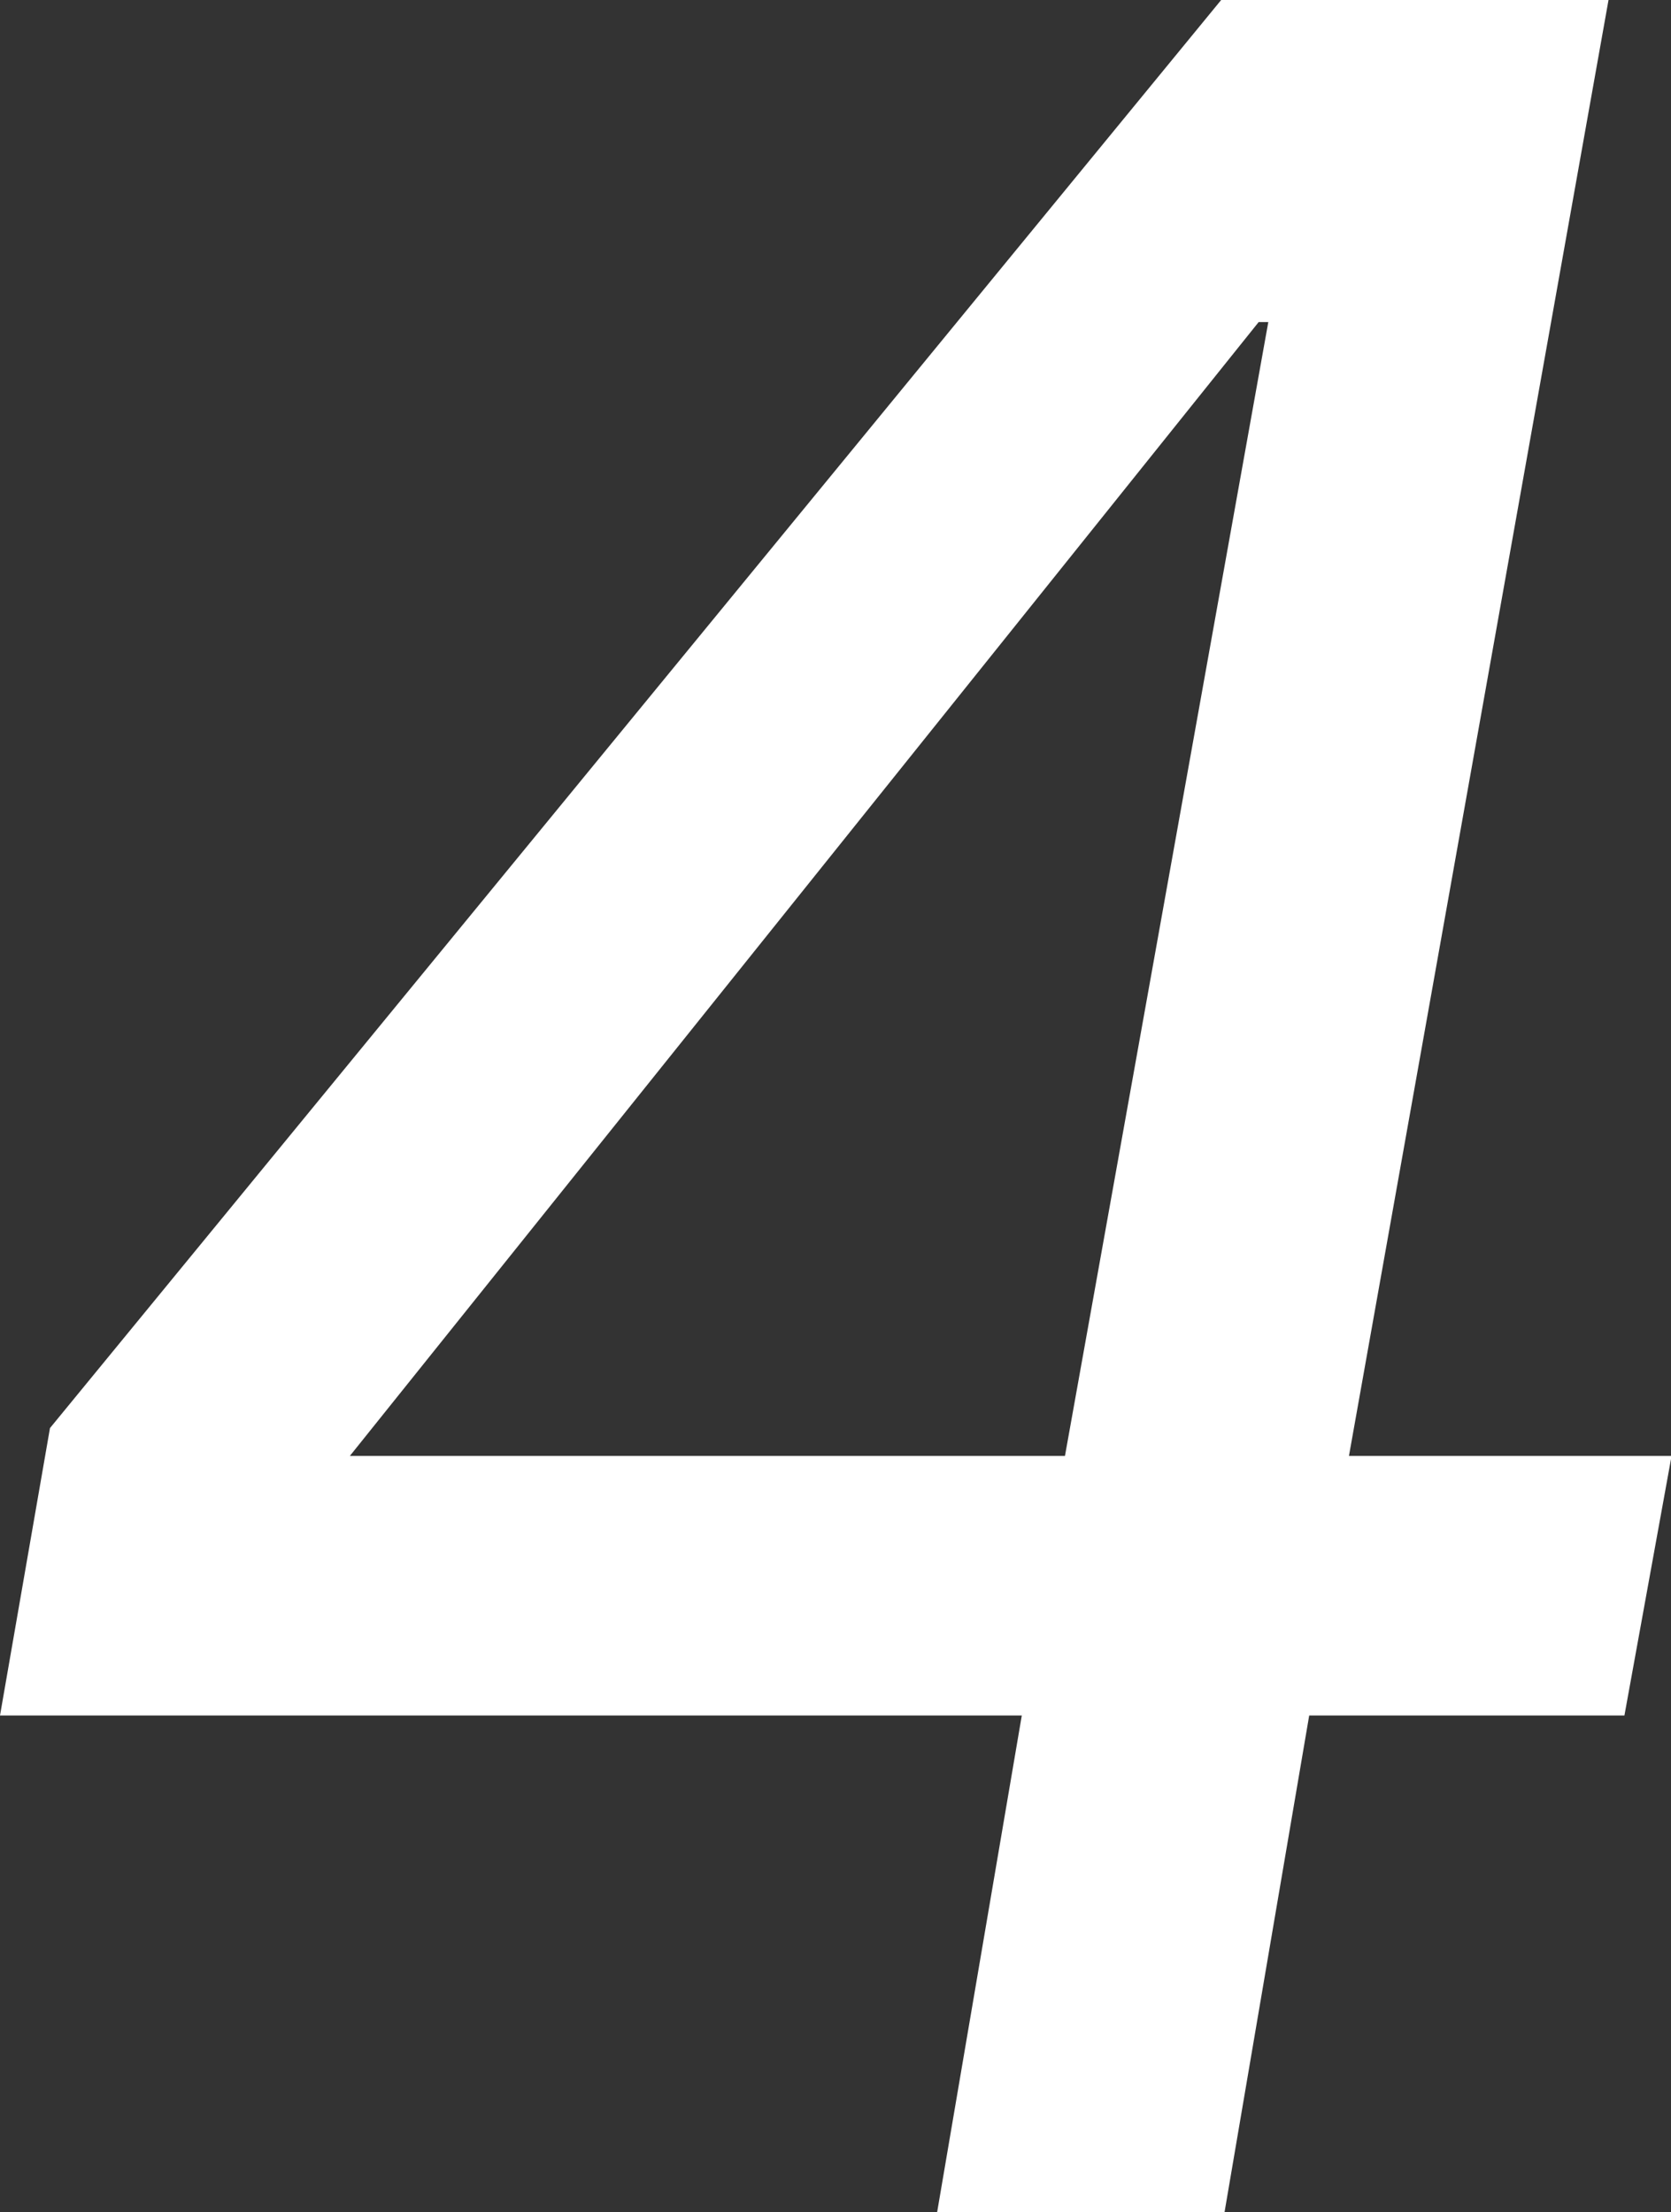
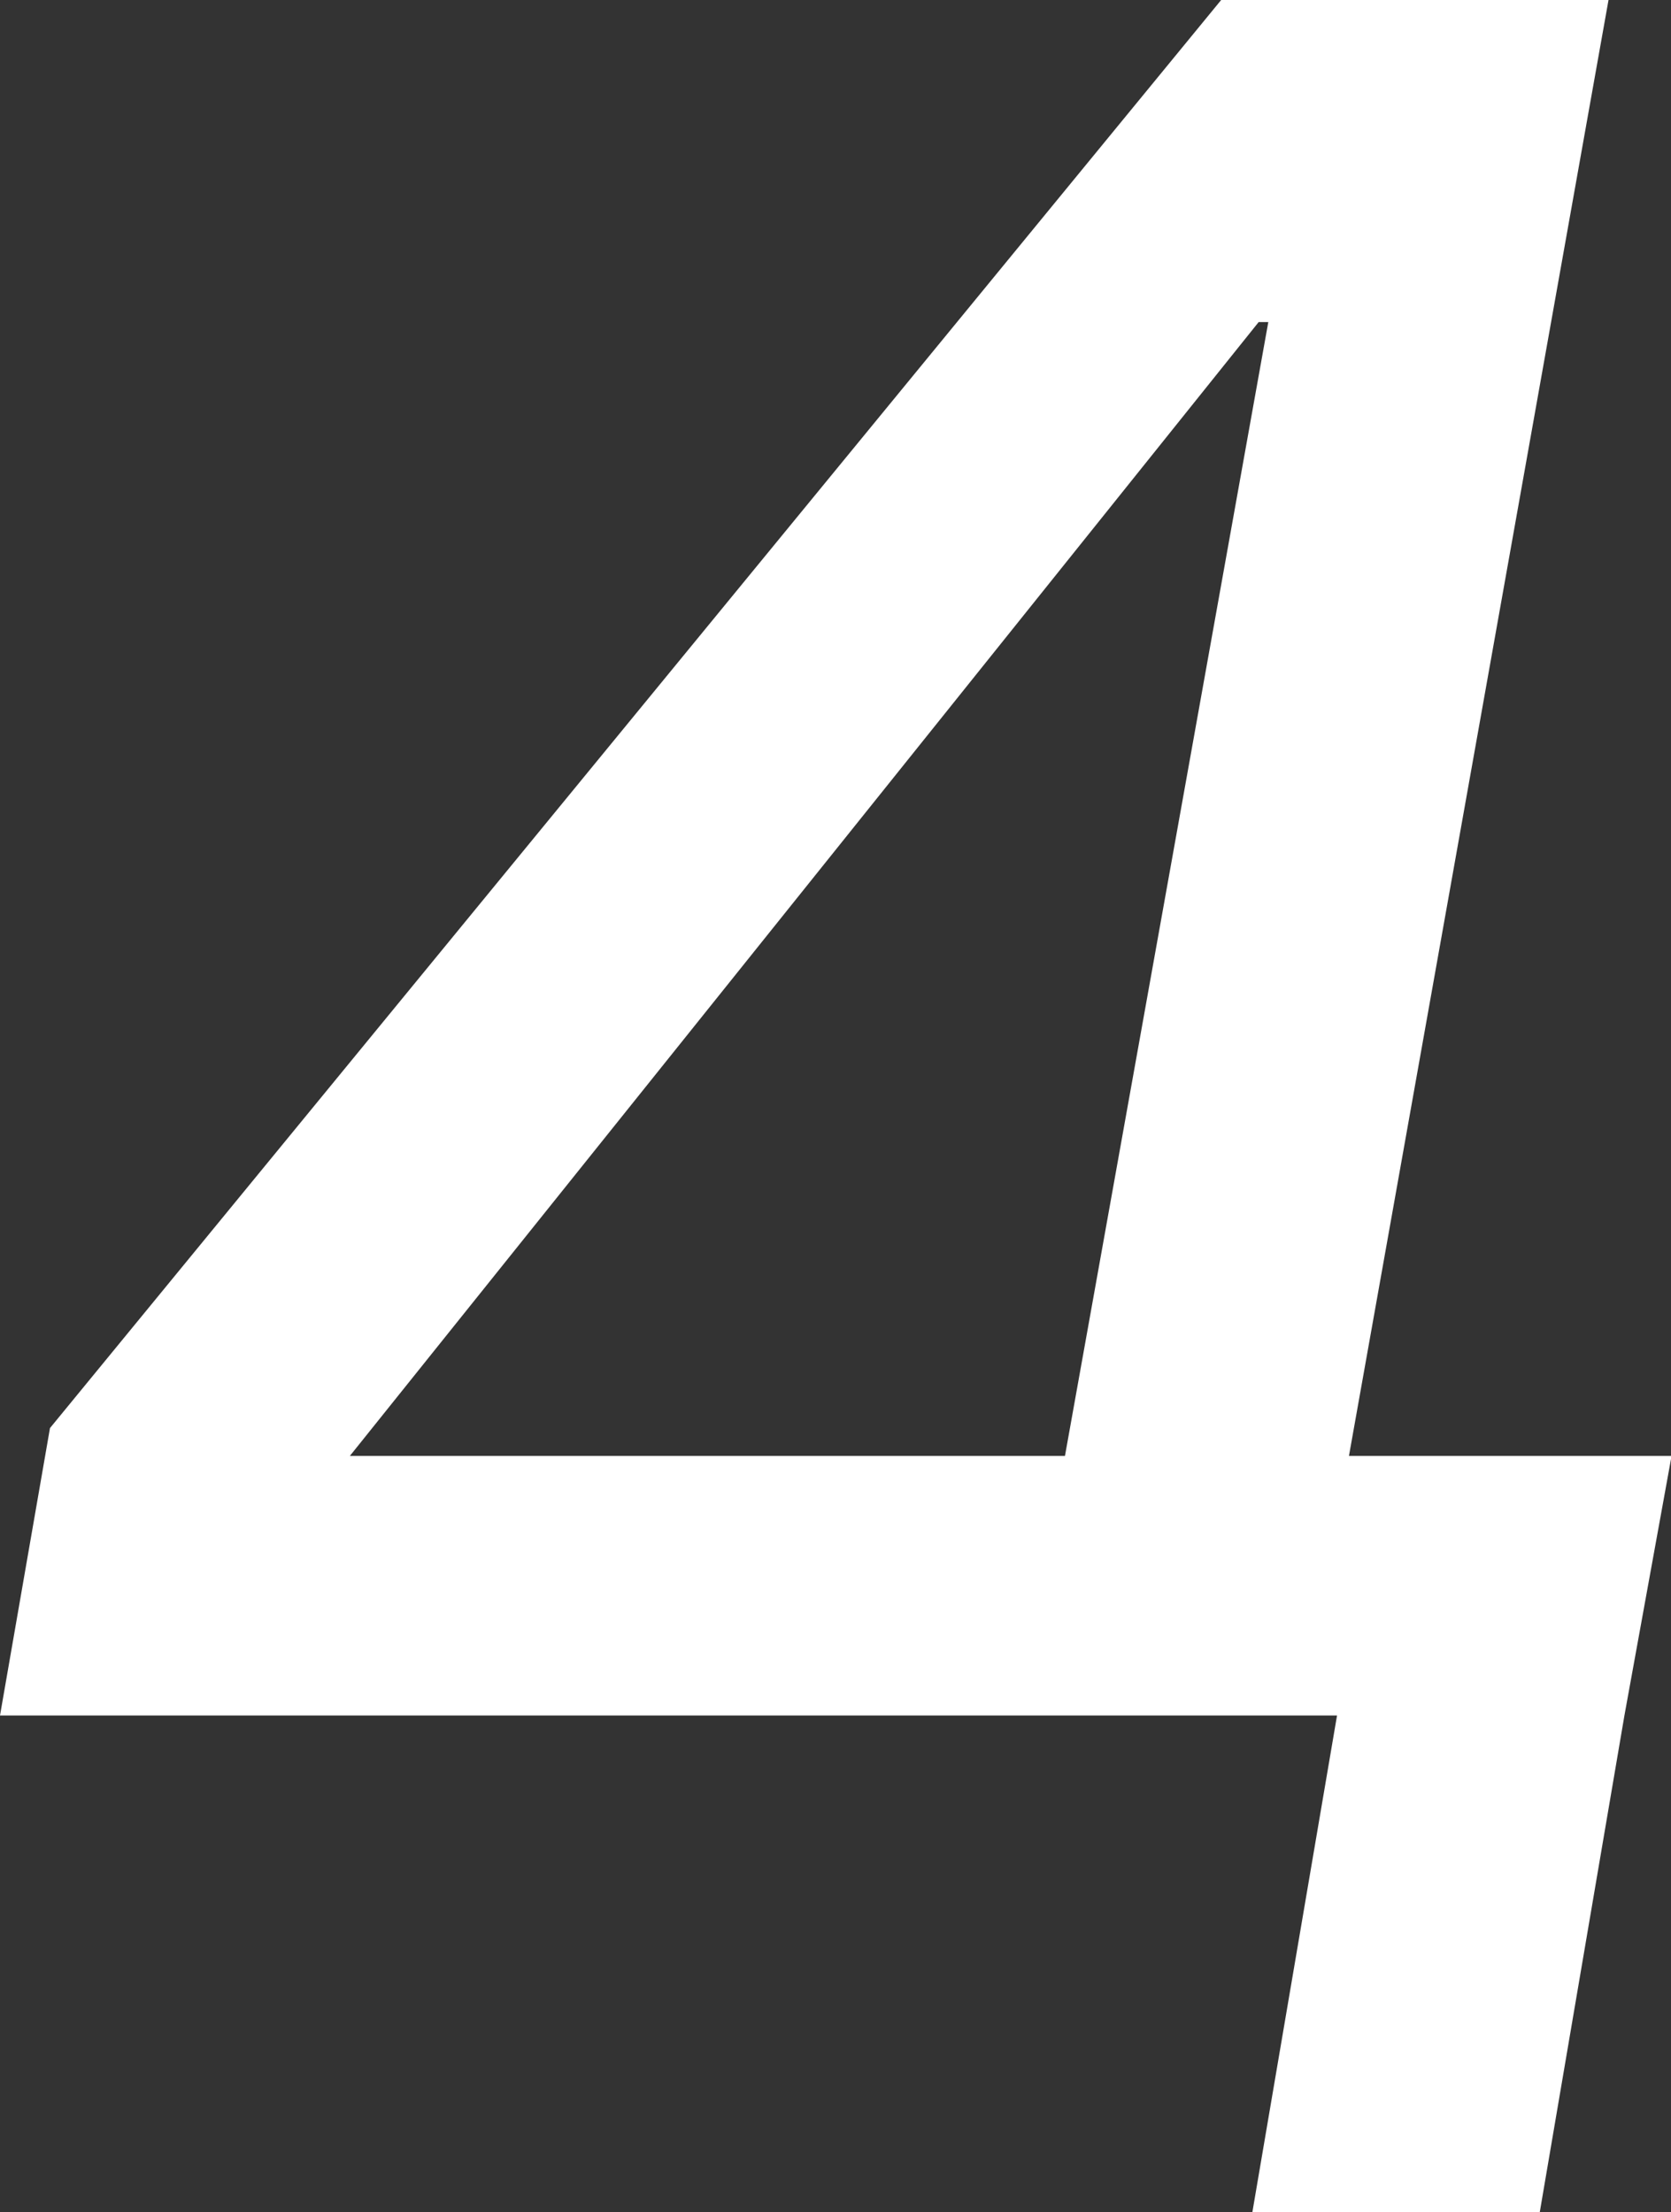
<svg xmlns="http://www.w3.org/2000/svg" id="_レイヤー_2" data-name="レイヤー 2" viewBox="0 0 29.42 38.94">
  <rect x="0" y="0" width="29.42" height="38.94" fill="#333333" stroke="none" />
  <defs>
    <style>
      .cls-1 {
        fill: #fff;
      }
    </style>
  </defs>
  <g id="contents">
-     <path class="cls-1" d="M23.76,25.63h5.67l-.83,4.57h-5.55l-1.49,8.74h-5.06l1.49-8.74H0l.88-5.06L21.5,0h6.82l-4.57,25.63Zm-1.43-19.96h-.17L6.16,25.63h12.59l3.58-19.96Z" />
+     <path class="cls-1" d="M23.76,25.63h5.67l-.83,4.57l-1.49,8.74h-5.06l1.49-8.74H0l.88-5.06L21.5,0h6.82l-4.57,25.63Zm-1.43-19.96h-.17L6.16,25.63h12.59l3.58-19.96Z" />
  </g>
</svg>